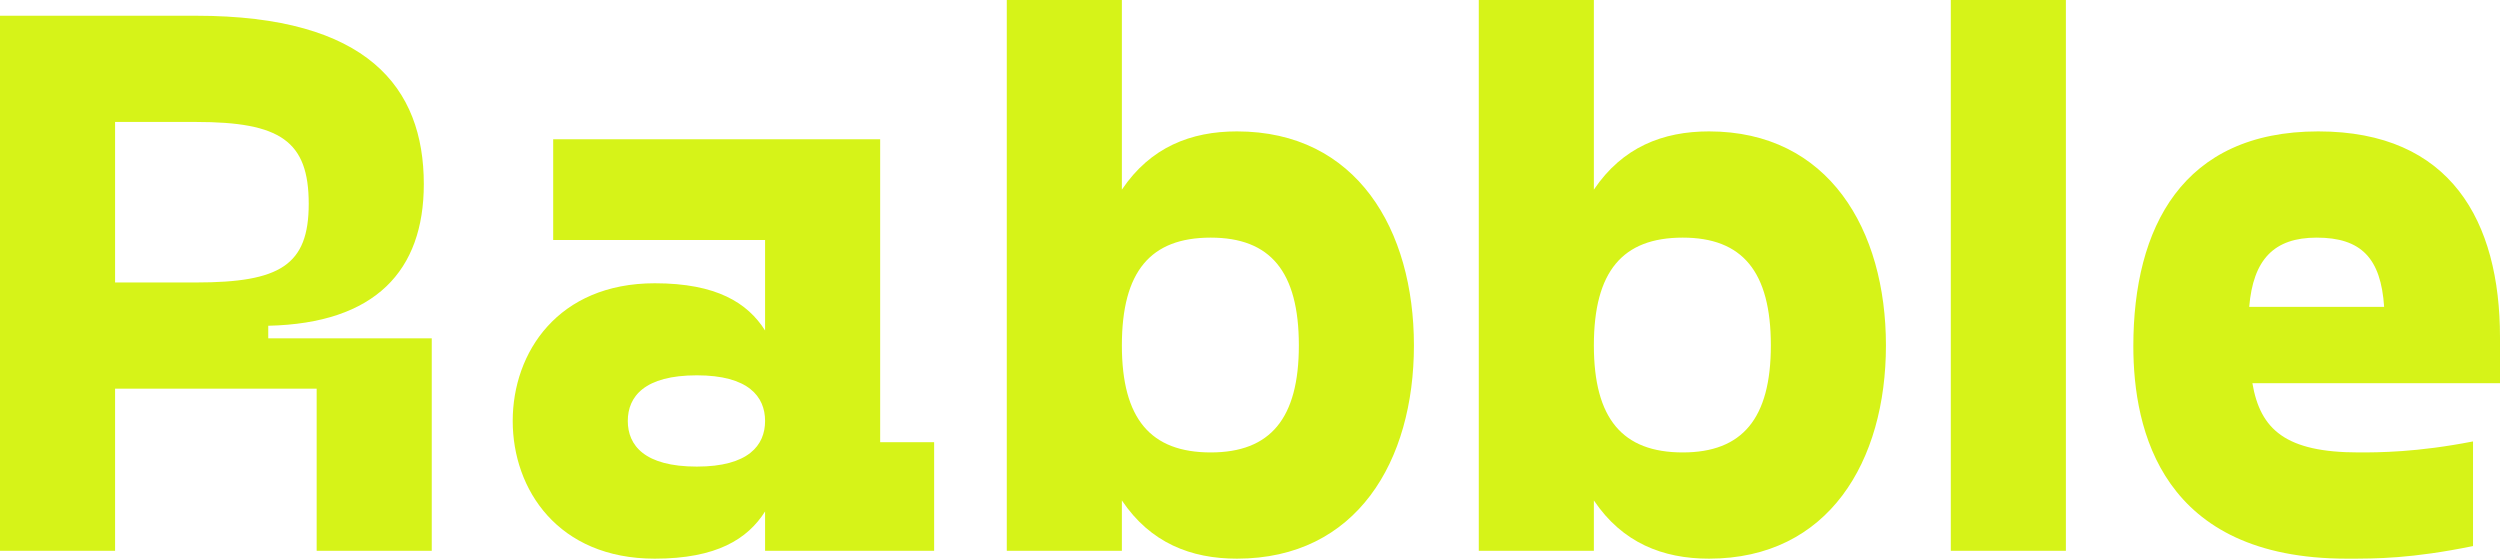
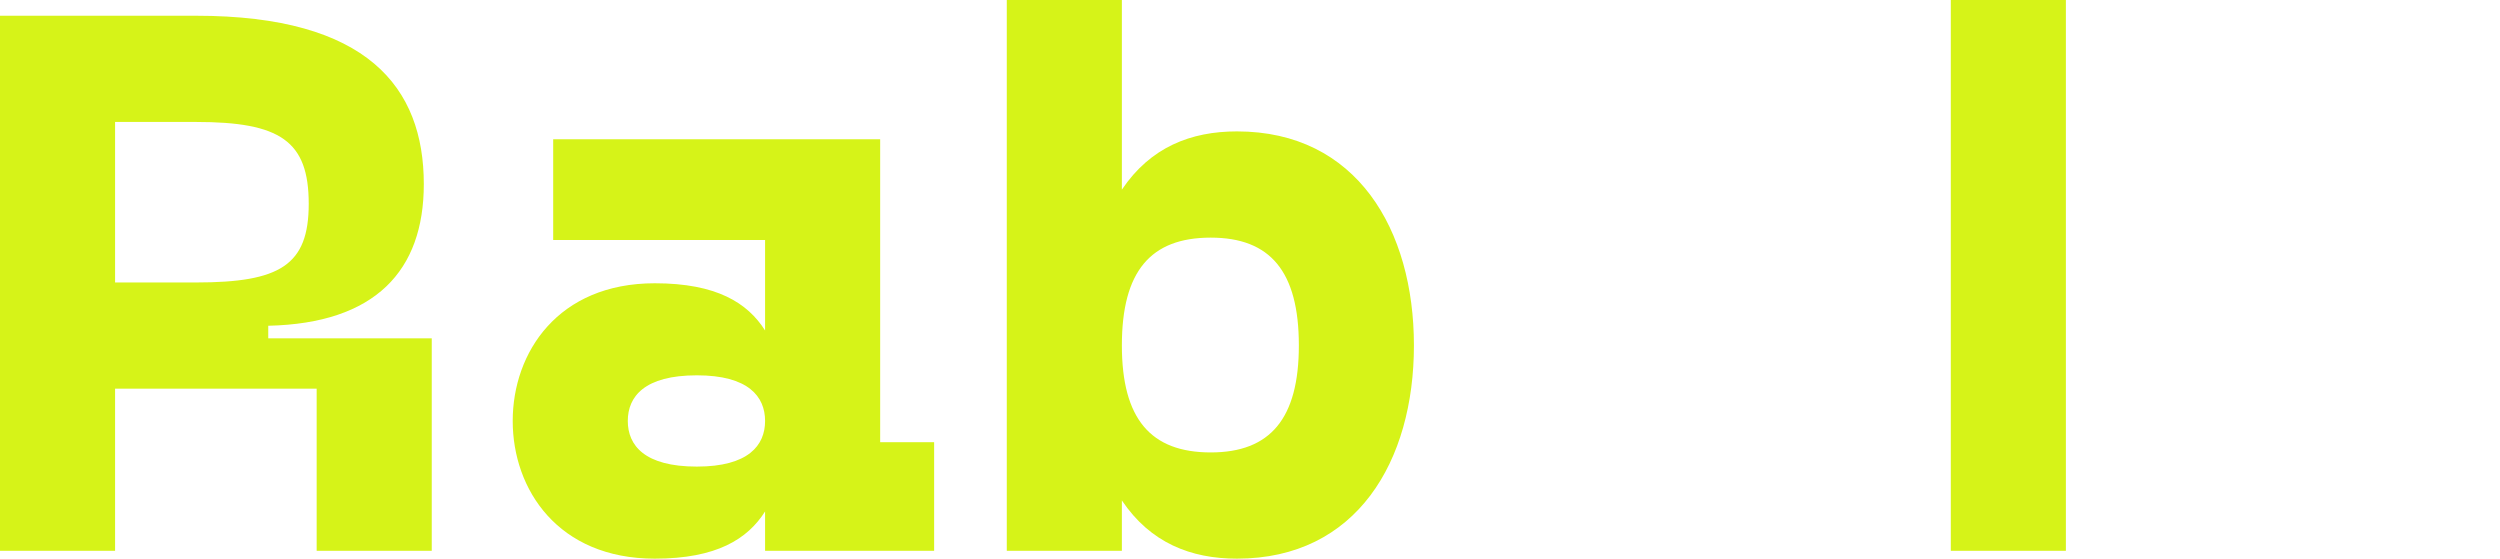
<svg xmlns="http://www.w3.org/2000/svg" width="179" height="40" viewBox="0 0 179 40" fill="none">
  <path d="M22.673 27.831H8.24V39.437H0V1.127H14.036C26.31 1.127 30.345 6.254 30.345 13.183C30.345 19.38 26.878 23.155 19.207 23.324V24.225H30.913V39.437H22.673V27.831ZM14.036 8.732H8.24V20.225H14.036C20.059 20.225 22.105 18.986 22.105 14.592C22.105 10.085 20.059 8.732 14.036 8.732Z" fill="#D6F318" />
  <path d="M46.882 40C39.949 40 36.71 35.042 36.71 30.141C36.71 25.239 39.949 20.282 46.882 20.282C51.314 20.282 53.53 21.69 54.78 23.662V17.183H39.608V9.972H63.02V31.662H66.884V39.437H54.78V36.62C53.53 38.592 51.314 40 46.882 40ZM49.894 33.408C53.587 33.408 54.78 31.887 54.78 30.141C54.78 28.394 53.587 26.873 49.894 26.873C46.143 26.873 44.95 28.394 44.95 30.141C44.95 31.887 46.143 33.408 49.894 33.408Z" fill="#D6F318" />
  <path d="M88.565 9.408C97.146 9.408 101.237 16.451 101.237 24.732C101.237 33.014 97.146 40 88.565 40C85.269 40 82.371 38.873 80.326 35.831V39.437H72.086V0H80.326V13.578C82.371 10.535 85.269 9.408 88.565 9.408ZM86.69 32.394C90.952 32.394 92.998 29.972 92.998 24.732C92.998 19.437 90.952 17.014 86.69 17.014C82.371 17.014 80.326 19.437 80.326 24.732C80.326 29.972 82.371 32.394 86.69 32.394Z" fill="#D6F318" />
-   <path d="M122.361 9.408C130.941 9.408 135.033 16.451 135.033 24.732C135.033 33.014 130.941 40 122.361 40C119.065 40 116.167 38.873 114.121 35.831V39.437H105.881V0H114.121V13.578C116.167 10.535 119.065 9.408 122.361 9.408ZM120.486 32.394C124.747 32.394 126.793 29.972 126.793 24.732C126.793 19.437 124.747 17.014 120.486 17.014C116.167 17.014 114.121 19.437 114.121 24.732C114.121 29.972 116.167 32.394 120.486 32.394Z" fill="#D6F318" />
  <path d="M139.677 0H147.917V39.437H139.677V0Z" fill="#D6F318" />
-   <path d="M168.033 40C154.792 40 152.747 30.817 152.747 24.789C152.747 16.282 156.27 9.408 165.987 9.408C175.477 9.408 179 15.831 179 24.169V27.437H161.271C161.839 30.761 163.657 32.394 168.885 32.394C170.306 32.394 173.033 32.394 177.068 31.606V39.099C172.636 40 170.192 40 168.033 40ZM161.043 21.972H170.704C170.476 18.479 169.056 17.014 165.873 17.014C162.805 17.014 161.327 18.592 161.043 21.972Z" fill="#D6F318" />
</svg>